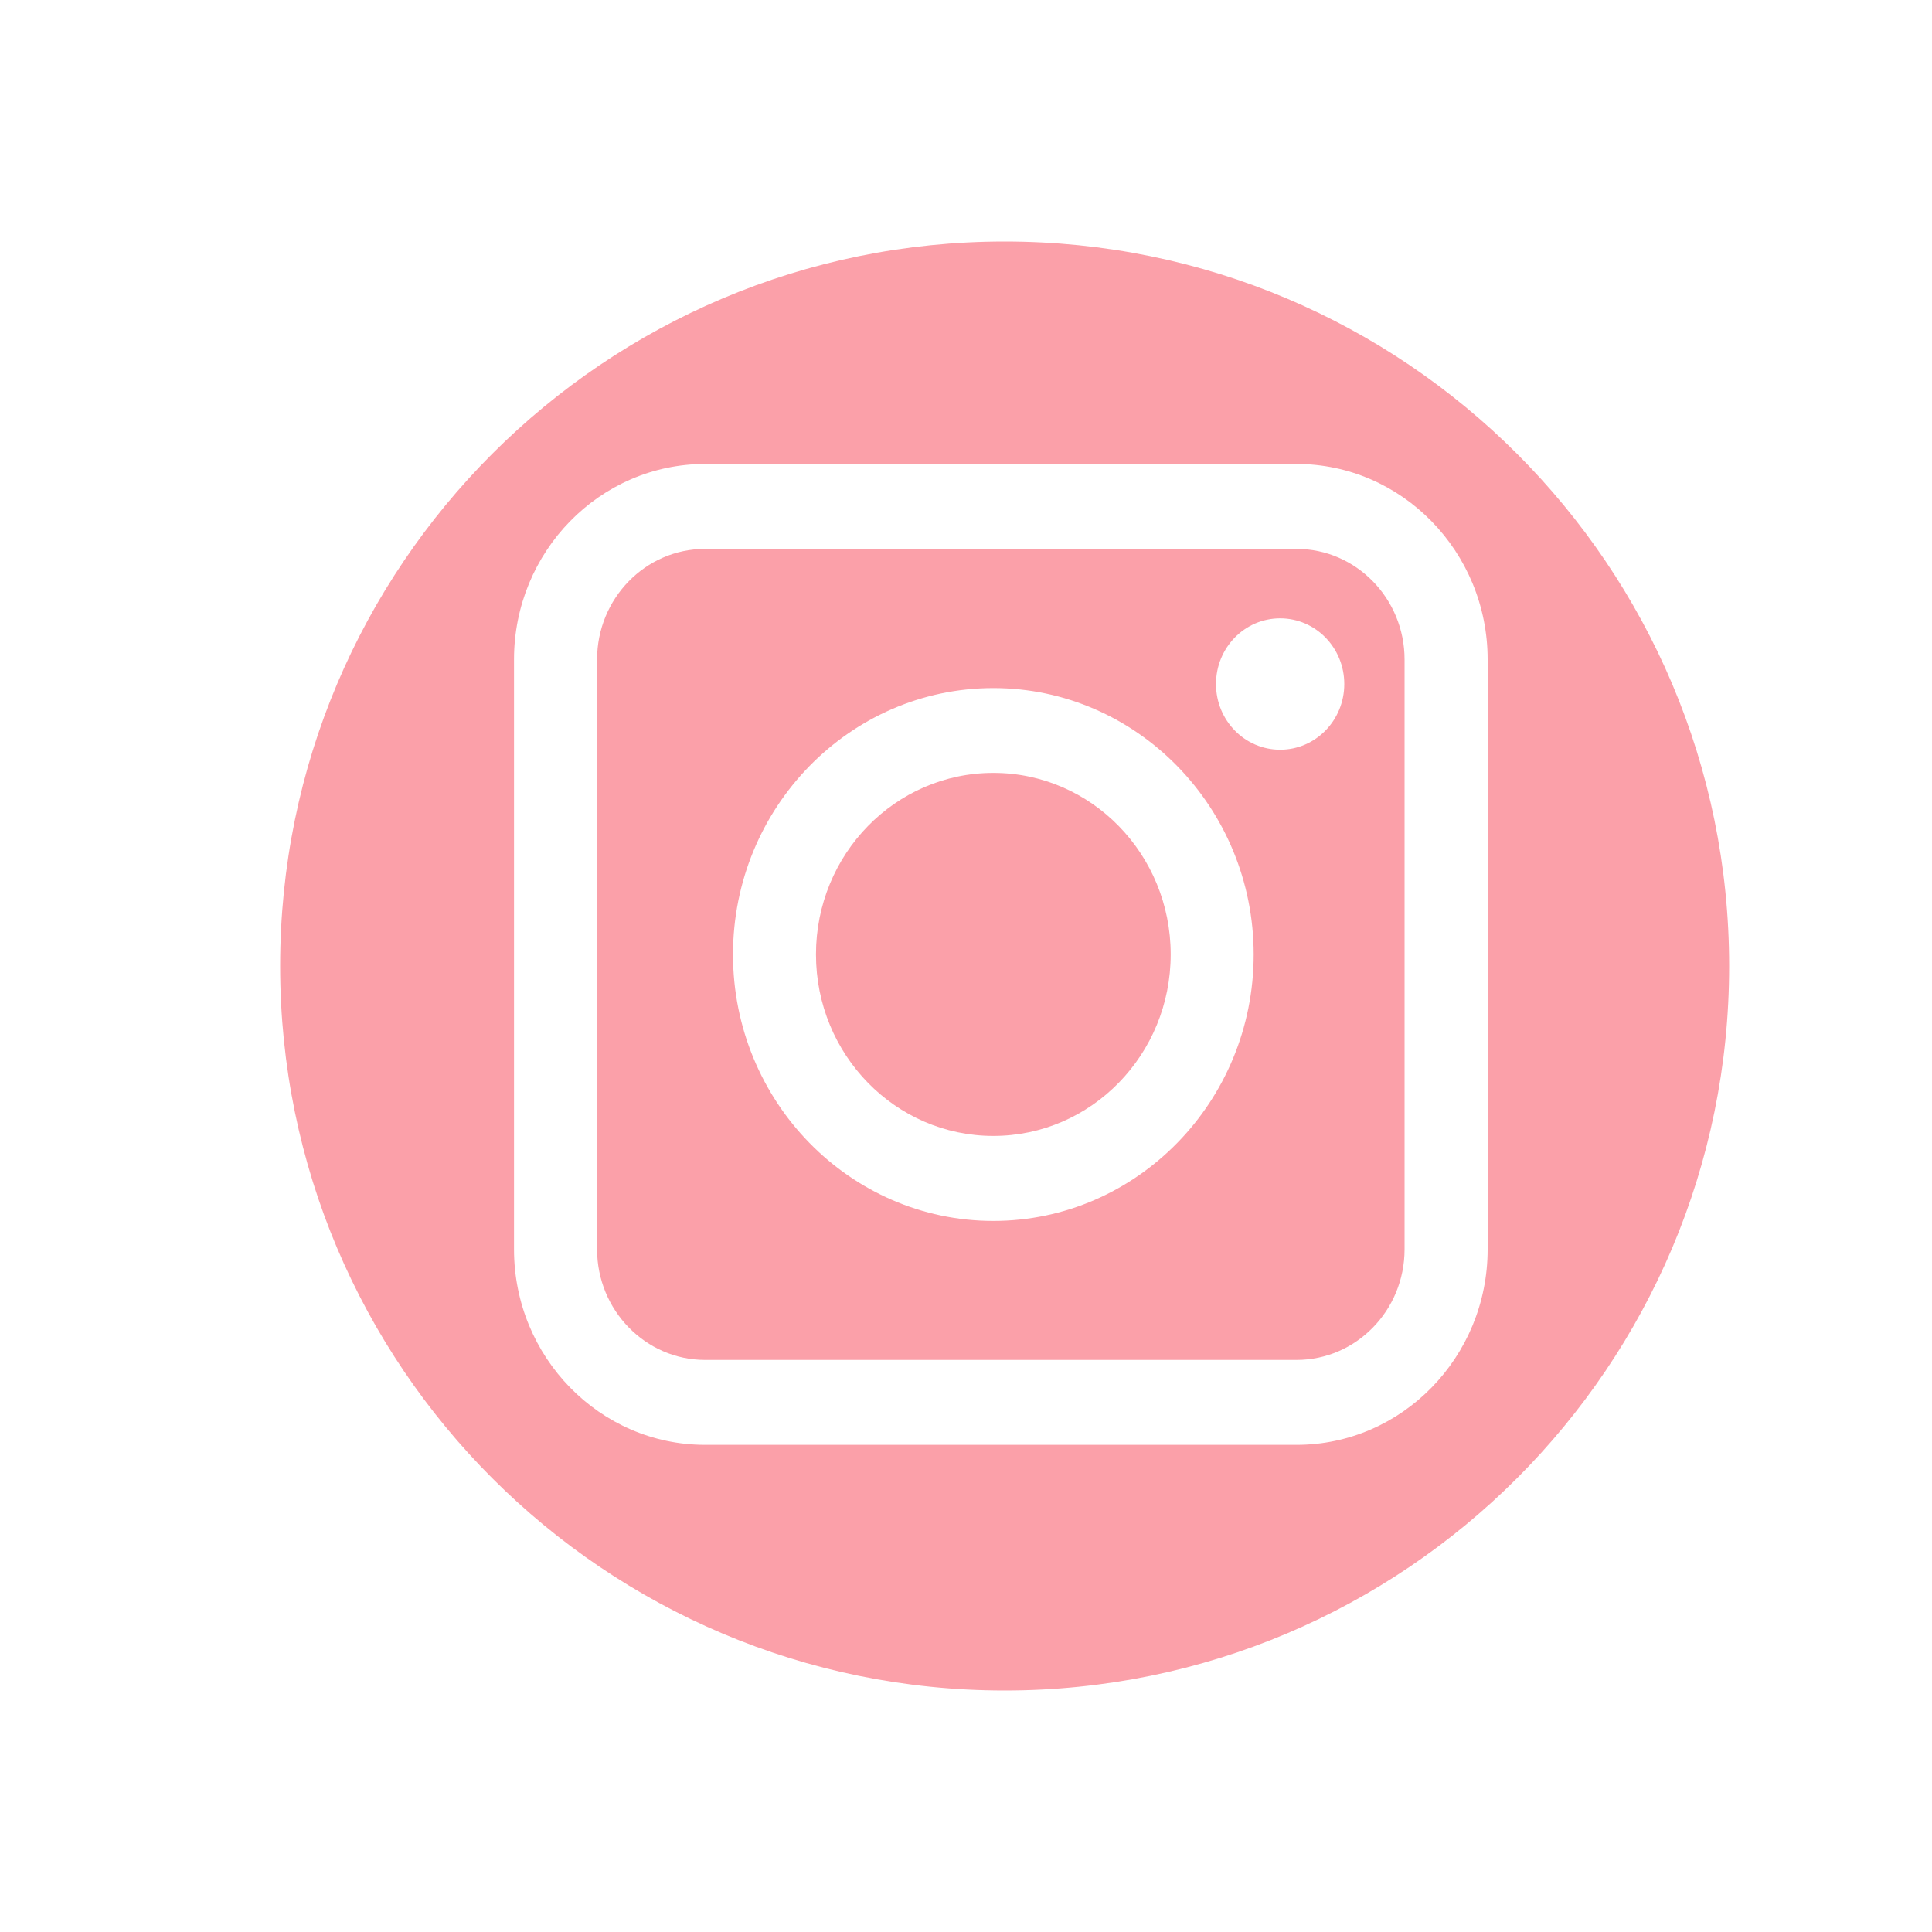
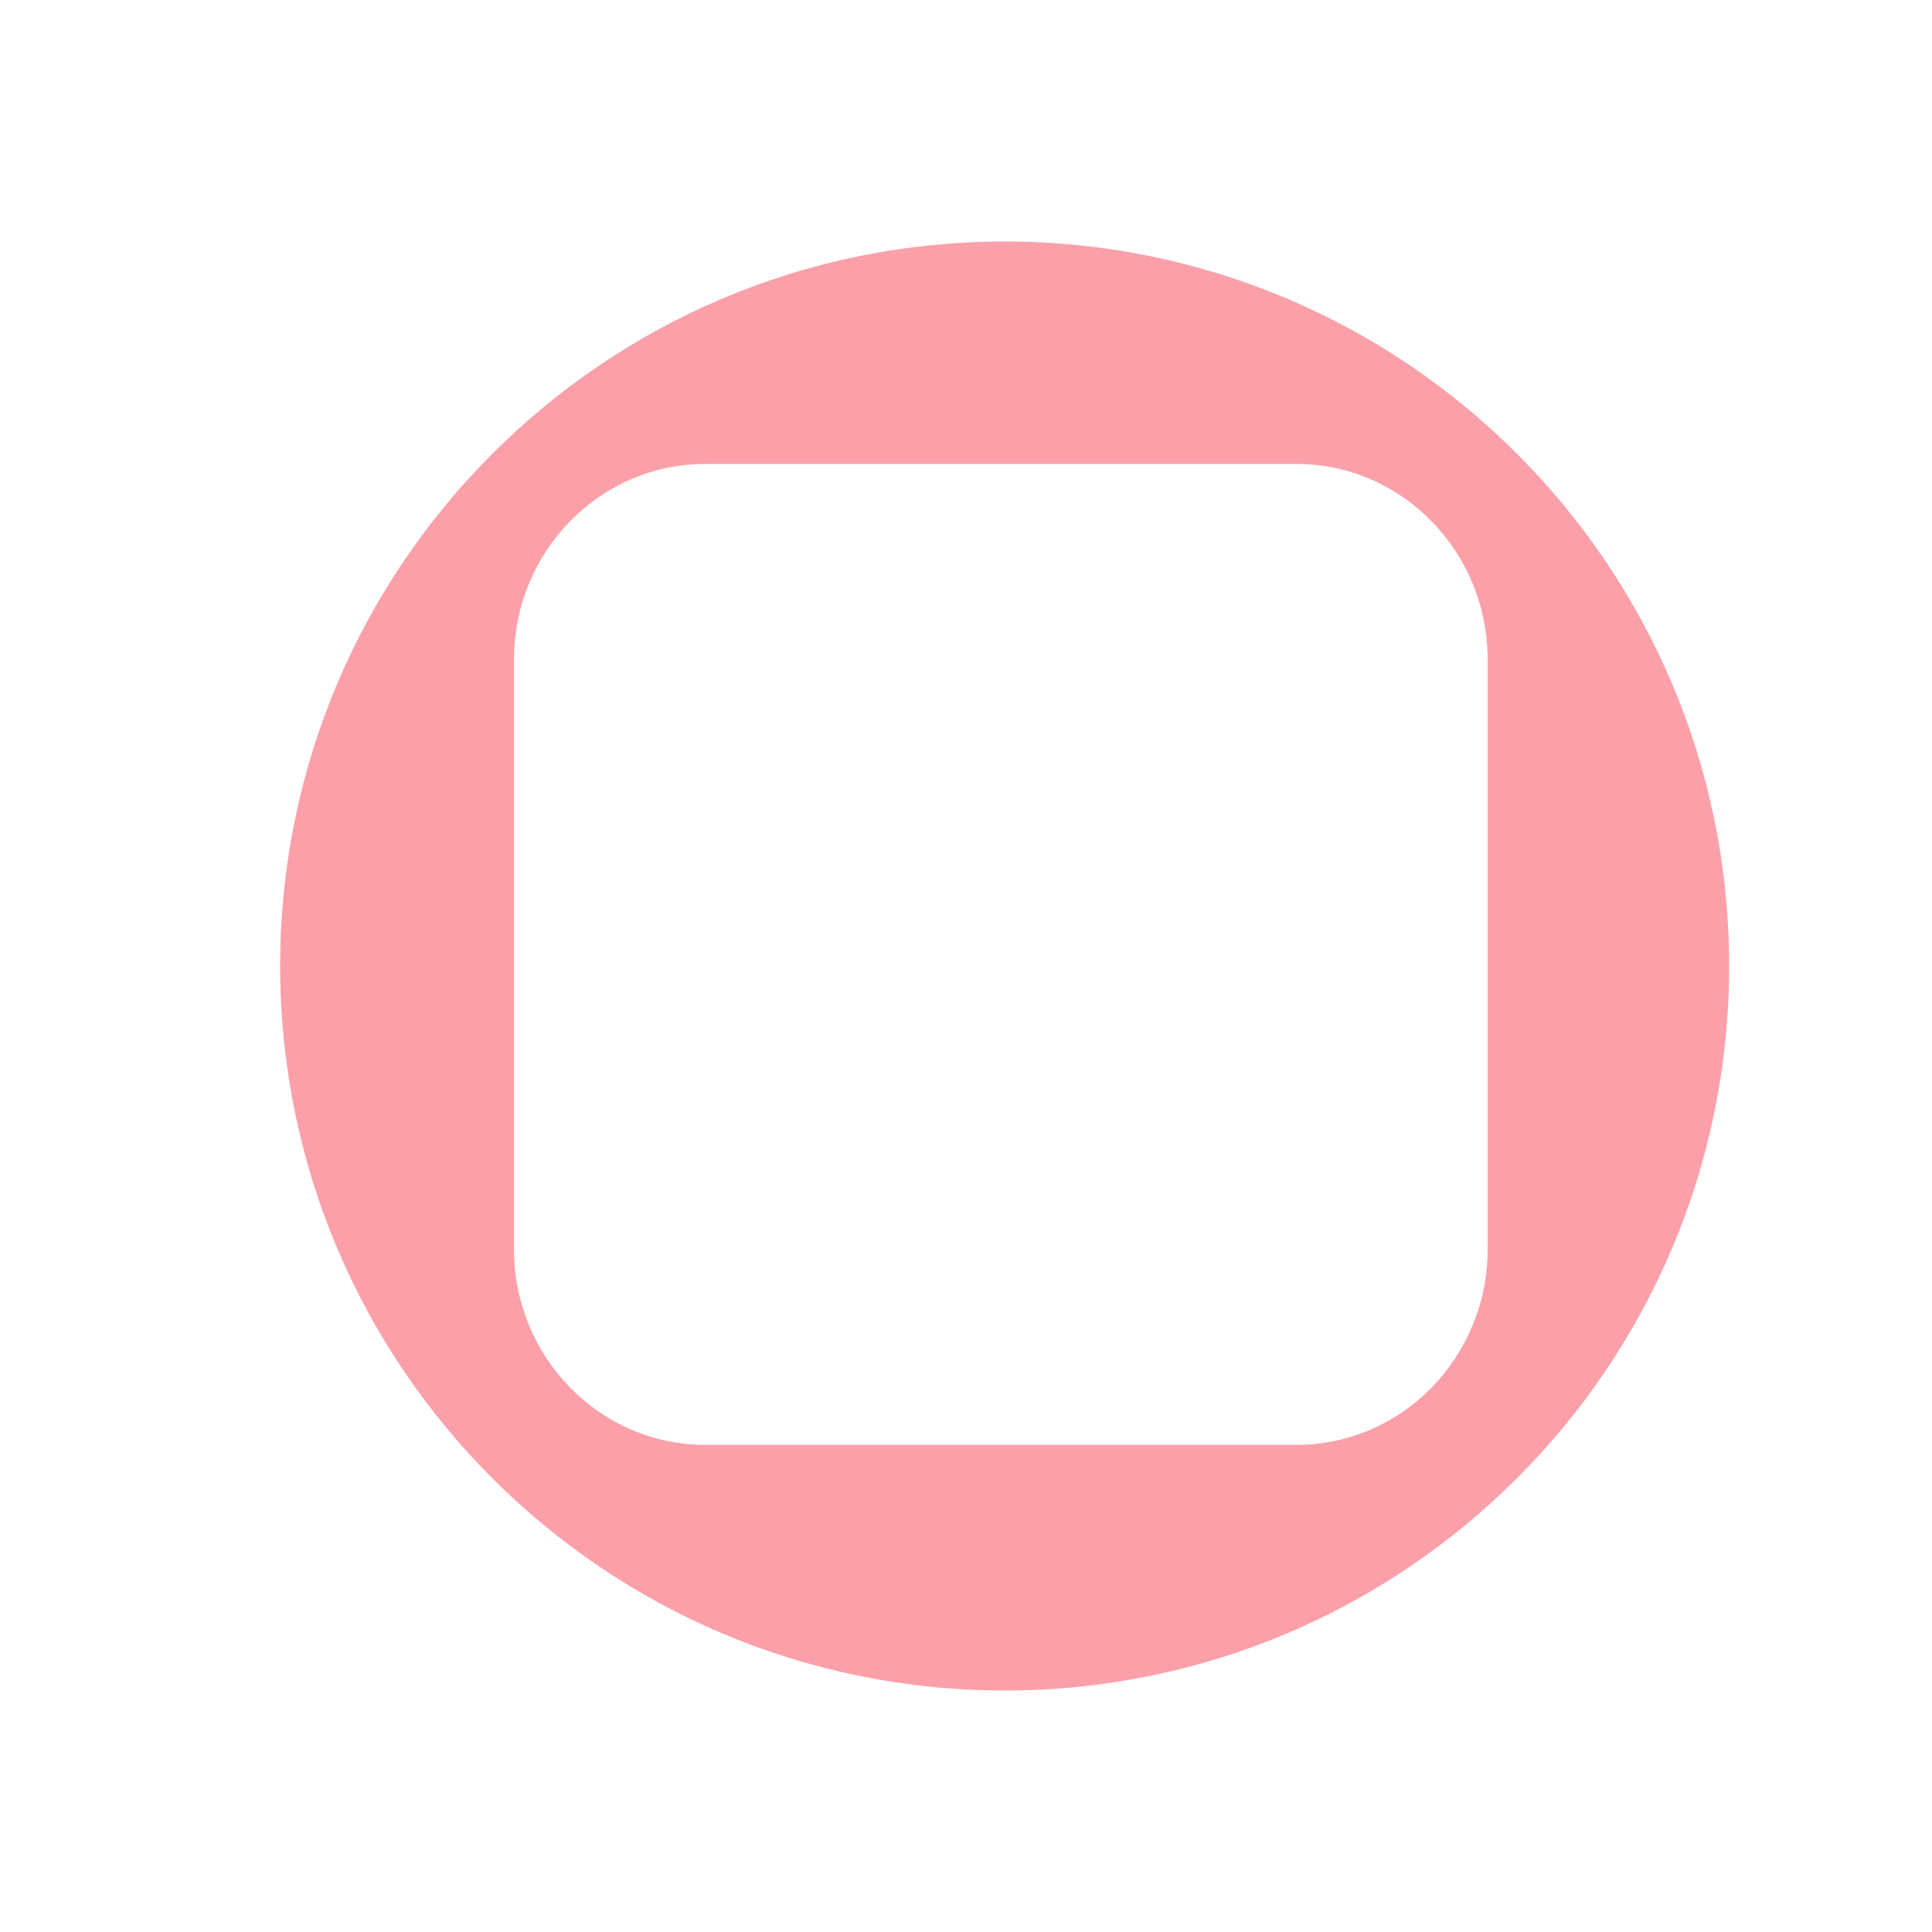
<svg xmlns="http://www.w3.org/2000/svg" id="textos" viewBox="0 0 200 200">
  <defs>
    <style>
      .cls-1 {
        fill: #fba0a9;
        stroke-width: 0px;
      }
    </style>
  </defs>
-   <ellipse class="cls-1" cx="102.83" cy="98.8" rx="18.36" ry="18.79" />
-   <path class="cls-1" d="M104,25c-41.42,0-75,33.58-75,75s33.58,75,75,75,75-33.58,75-75S145.42,25,104,25ZM154,129.33c0,11.16-8.87,20.24-19.78,20.24h-61.23c-10.9,0-19.78-9.08-19.78-20.24v-61.06c0-11.16,8.87-20.24,19.78-20.24h61.23c10.9,0,19.78,9.08,19.78,20.24v61.06Z" />
-   <path class="cls-1" d="M134.22,56.82h-61.23c-6.17,0-11.18,5.13-11.18,11.45v61.06c0,6.31,5.02,11.45,11.18,11.45h61.23c6.17,0,11.18-5.13,11.18-11.45v-61.06c0-6.31-5.02-11.45-11.18-11.45ZM102.83,126.39c-14.86,0-26.95-12.37-26.95-27.58s12.09-27.58,26.95-27.58,26.95,12.37,26.95,27.58-12.09,27.58-26.95,27.58ZM132.52,77.61c-3.67,0-6.64-3.04-6.64-6.8s2.97-6.8,6.64-6.8,6.64,3.04,6.64,6.8-2.97,6.8-6.64,6.8Z" />
+   <path class="cls-1" d="M104,25c-41.42,0-75,33.58-75,75s33.58,75,75,75,75-33.58,75-75S145.42,25,104,25ZM154,129.33c0,11.16-8.87,20.24-19.78,20.24h-61.23c-10.9,0-19.78-9.08-19.78-20.24v-61.06c0-11.16,8.87-20.24,19.78-20.24h61.23c10.9,0,19.78,9.08,19.78,20.24Z" />
</svg>